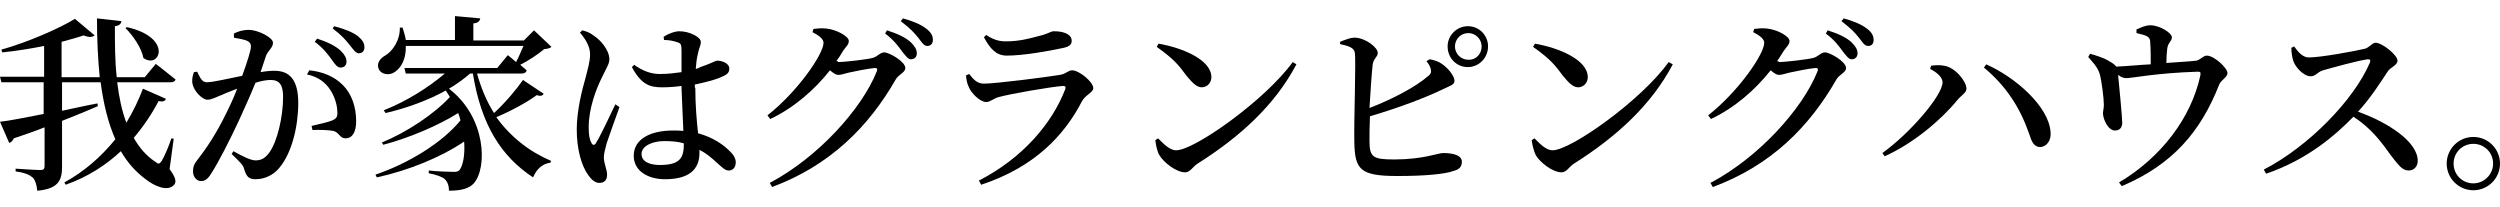
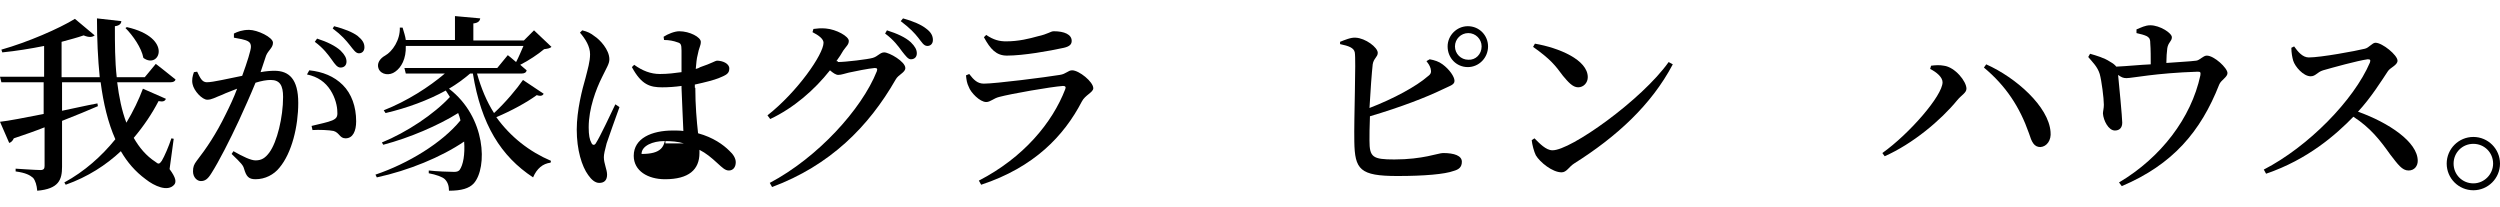
<svg xmlns="http://www.w3.org/2000/svg" version="1.1" id="レイヤー_1" x="0px" y="0px" viewBox="0 0 544 45" style="enable-background:new 0 0 544 45;" xml:space="preserve">
  <g>
    <g>
      <path d="M36.9,36.8c1.4,1.9,1.5,2.8,1,3.4c-1.4,1.6-4.3,0.3-6.2-1.2c-2.3-1.7-4-3.7-5.4-6.1c-3.2,3-7.2,5.6-12,7.3L14,39.7    c4.4-2.4,8.1-5.7,11.1-9.4c-1.6-3.6-2.6-7.8-3.2-12.4h-8.4v6.2c2.5-0.5,5-1.1,7.7-1.6l0.1,0.6c-2.1,0.9-4.7,2-7.8,3.2v10    c0,2.8-0.7,4.8-5.4,5.2c-0.1-1.2-0.4-2.2-0.9-2.8c-0.7-0.6-1.6-1.1-3.8-1.4v-0.6c0,0,4.4,0.3,5.4,0.3c0.7,0,0.9-0.3,0.9-0.9v-8.4    c-2,0.8-4.3,1.6-6.7,2.4c-0.2,0.5-0.6,0.9-1,1L0,26.5c1.9-0.2,5.4-0.9,9.5-1.7v-6.9H0.3L0,16.7h9.6V10c-3,0.6-6.1,1.1-9.1,1.4    l-0.2-0.6c5.7-1.6,12.6-4.6,16-6.7l4.3,3.6c-0.5,0.4-1.2,0.5-2.4,0c-1.4,0.5-3,0.9-4.8,1.4v7.7h8.3c-0.4-4-0.6-8.3-0.6-12.8    l5.3,0.6c0,0.5-0.4,1-1.4,1.1c0,3.8,0,7.5,0.4,11.1h6.1l2.4-2.9c0,0,2.6,2,4.3,3.4c-0.1,0.4-0.5,0.6-1.1,0.6H25.5    c0.4,3.2,1,6.2,2,8.8c1.5-2.5,2.7-5,3.6-7.4l5,2.2c-0.2,0.5-0.6,0.7-1.6,0.5c-1.4,2.7-3.2,5.4-5.4,8c1.2,2.1,2.7,3.9,4.7,5.2    c0.7,0.6,0.9,0.5,1.4-0.2c0.6-1,1.5-3.1,2.1-4.9l0.5,0.1L36.9,36.8z M27.6,5.9c10.2,2.3,7.1,9.3,3.6,6.7c-0.4-2.2-2.3-4.9-3.9-6.5    L27.6,5.9z" />
      <path d="M56.7,15.7c1-0.2,2.2-0.3,3-0.3c3.2,0,5.2,1.8,5.2,7c0,5.1-1.4,10.9-4.1,14.1c-1.2,1.5-3.1,2.5-5.2,2.5    c-1.5,0-2-0.6-2.5-2.3c-0.2-0.7-0.5-1.1-2.7-3.2l0.4-0.6c2.1,1.2,3.8,2,4.8,2c1.3,0,2.1-0.5,3-1.7c1.7-2.3,3-7.7,3-12.1    c0-2.5-0.7-3.7-2.7-3.7c-0.9,0-2,0.2-3.3,0.6c-1.1,2.7-2.5,5.8-3.6,8.2c-2,4.3-4.4,9-6,11.5c-0.8,1.3-1.4,1.7-2.3,1.7    c-0.8,0-1.7-0.8-1.7-2.1c0-1,0.2-1.5,0.8-2.3c2.1-2.7,4.2-5.8,6.3-10.1c0.9-1.8,1.8-3.7,2.5-5.6c-1.2,0.5-2.4,0.9-3.2,1.3    c-1.6,0.6-2.3,1.1-3.3,1.1c-1.1,0-2.9-1.9-3.2-3.4c-0.2-0.9,0-1.8,0.3-2.6l0.7-0.1c0.6,1.2,1,2.3,2.1,2.3c1.4,0,4.6-0.8,7.7-1.4    c1.1-3,1.9-5.6,1.9-6.3c0-0.5-0.1-0.9-0.6-1.2c-0.7-0.4-2-0.6-3.1-0.8V7.3c0.8-0.4,1.8-0.8,3.3-0.8c1.8,0,5.2,1.6,5.2,2.8    c0,1.1-1,1.6-1.5,2.8L56.7,15.7z M67.3,15.3c2.9,0.3,5.4,1.3,7.3,3.2c1.9,1.9,2.9,4.7,2.9,7.9c0,2.1-0.7,3.7-2.3,3.7    c-1.3,0-1.3-1.2-2.6-1.6c-0.9-0.2-3.2-0.3-4.6-0.2l-0.2-0.9c1.6-0.4,3.6-0.8,4.5-1.2c0.9-0.4,1.2-0.8,1.1-1.9c0-1.1-0.4-3-1.5-4.7    c-1.1-1.7-2.7-2.9-5.1-3.4L67.3,15.3z M69,8.4c2.2,0.7,4,1.6,5.1,2.6c0.9,0.9,1.3,1.6,1.3,2.4c0,0.8-0.5,1.3-1.3,1.3    c-0.7,0-1.2-0.7-1.9-1.7c-0.8-1.1-1.8-2.5-3.7-3.9L69,8.4z M72.7,5.7c2.3,0.6,4,1.3,5.1,2.1c1.1,0.9,1.5,1.6,1.5,2.5    c0,0.8-0.5,1.3-1.2,1.3s-1.2-0.8-2-1.8c-0.8-1-1.7-2.1-3.7-3.6L72.7,5.7z" />
      <path d="M118.3,20.4c-0.2,0.4-0.6,0.6-1.5,0.3c-2.2,1.6-5.5,3.4-8.8,4.8c3.1,4.3,7.2,7.5,11.9,9.5l-0.1,0.4    c-1.7,0.2-3,1.3-3.8,3.2c-7-4.6-11.3-11.5-13.1-22.6h-0.6c-1.4,1.2-2.9,2.3-4.6,3.3c8.1,6.2,8.4,17.2,5.4,20.6    c-1,1.1-2.7,1.6-5.4,1.6c0-1.1-0.3-1.9-0.9-2.5c-0.5-0.5-1.9-1-3.5-1.3v-0.6c1.7,0.2,4.5,0.3,5.5,0.3c0.6,0,0.9-0.1,1.2-0.4    c0.8-1.1,1.2-3.4,1-6.2c-5,3.4-12.1,6.3-19,7.8l-0.3-0.6c7.1-2.4,14.5-6.9,18.5-11.8c-0.1-0.5-0.3-1.1-0.5-1.6    c-4.3,2.7-10.6,5.4-16.3,6.9L83.1,31c5.4-2.2,11.4-6.2,14.8-9.9c-0.3-0.5-0.6-0.9-0.9-1.4c-3.8,2.1-8.4,3.8-13.1,4.9L83.5,24    c5.1-2,9.9-5.1,13.3-8h-8.5L88,14.8h20.2l2.3-2.8c0,0,0.9,0.7,1.8,1.5c0.6-1.1,1.1-2.4,1.6-3.5H88.3c0.1,2.8-1,4.7-2.3,5.6    c-1.2,0.9-3,0.7-3.6-0.6c-0.5-1.2,0.3-2.3,1.4-2.9c1.6-0.9,3.3-3.4,3.2-6.1h0.6c0.3,1,0.6,1.9,0.7,2.7h10.7V3.5l5.5,0.5    c-0.1,0.6-0.5,1-1.5,1.1v3.7h11l2.2-2.2l3.8,3.6c-0.3,0.3-0.8,0.4-1.6,0.5c-1.3,1.1-3.4,2.5-5.2,3.4c0.5,0.4,1,0.9,1.4,1.2    c-0.1,0.5-0.5,0.7-1.1,0.7h-9.7c0.9,3.2,2.1,6.1,3.7,8.6c2.5-2.3,5-5.3,6.3-7.2L118.3,20.4z" />
-       <path d="M134.8,23.3c-0.8,2.2-2.3,6.4-2.8,7.9c-0.4,1.5-0.6,2.4-0.6,3c0,1.4,0.7,2.7,0.7,3.8c0,1.2-0.6,1.8-1.7,1.8    c-0.9,0-1.7-0.7-2.4-1.7c-1.4-1.9-2.5-5.5-2.5-9.9c0-4.2,1.2-8.8,1.9-11.2c0.5-2,1-3.6,1-5.2c0-1.7-1-3.3-2.2-4.7l0.5-0.5    c1.2,0.3,1.8,0.6,2.7,1.3c1.1,0.7,3.2,2.9,3.2,5c0,1-0.6,1.8-1.6,3.9c-1.3,2.6-2.9,6.8-2.9,10.9c0,1.7,0.2,2.7,0.6,3.4    c0.2,0.5,0.7,0.6,1,0c0.9-1.4,3.2-6.3,4.2-8.4L134.8,23.3z M151.3,19.1c0,3.8,0.3,7.2,0.6,9.9c3.3,0.9,5.5,2.5,6.8,3.8    c0.9,0.8,1.4,1.7,1.4,2.5c0,1.1-0.6,1.8-1.5,1.8c-0.8,0-1.4-0.6-2.5-1.6c-1.3-1.2-2.5-2.2-3.9-2.9v0.7c0,3.6-2.3,5.7-7.5,5.7    c-3.7,0-6.8-1.8-6.8-5.1c0-3.8,3.9-5.5,8.5-5.5c0.8,0,1.6,0,2.3,0.1c-0.1-2.7-0.3-6.3-0.4-9.4v-0.4c-1.4,0.2-2.9,0.3-4.2,0.3    c-2.6,0-4.5-0.5-6.6-4.4l0.5-0.5c1.8,1.3,3.6,2,5.6,2c1.7,0,3.3-0.2,4.7-0.4v-4.7c0-1.4-0.2-1.6-0.9-1.8c-0.8-0.3-1.8-0.5-2.9-0.5    l-0.1-0.7c0.9-0.6,2.4-1.2,3.4-1.2c2.3,0,4.7,1.3,4.7,2.3c0,0.9-0.4,1.2-0.7,2.9c-0.2,0.7-0.3,1.8-0.4,3c0.4-0.1,0.7-0.2,1-0.4    c2.4-0.8,3.3-1.4,3.6-1.4c1.2,0,2.7,0.6,2.7,1.7c0,1.1-0.6,1.4-2.3,2.1c-1,0.4-2.9,0.9-5.2,1.4V19.1z M148.8,31.2    c-1.3-0.4-2.7-0.5-4.3-0.5c-2.4,0-4.9,1-4.9,2.8c0,1.7,1.8,2.4,4,2.4c4.3,0,5.2-1.5,5.2-4.5V31.2z" />
+       <path d="M134.8,23.3c-0.8,2.2-2.3,6.4-2.8,7.9c-0.4,1.5-0.6,2.4-0.6,3c0,1.4,0.7,2.7,0.7,3.8c0,1.2-0.6,1.8-1.7,1.8    c-0.9,0-1.7-0.7-2.4-1.7c-1.4-1.9-2.5-5.5-2.5-9.9c0-4.2,1.2-8.8,1.9-11.2c0.5-2,1-3.6,1-5.2c0-1.7-1-3.3-2.2-4.7l0.5-0.5    c1.2,0.3,1.8,0.6,2.7,1.3c1.1,0.7,3.2,2.9,3.2,5c0,1-0.6,1.8-1.6,3.9c-1.3,2.6-2.9,6.8-2.9,10.9c0,1.7,0.2,2.7,0.6,3.4    c0.2,0.5,0.7,0.6,1,0c0.9-1.4,3.2-6.3,4.2-8.4L134.8,23.3z M151.3,19.1c0,3.8,0.3,7.2,0.6,9.9c3.3,0.9,5.5,2.5,6.8,3.8    c0.9,0.8,1.4,1.7,1.4,2.5c0,1.1-0.6,1.8-1.5,1.8c-0.8,0-1.4-0.6-2.5-1.6c-1.3-1.2-2.5-2.2-3.9-2.9v0.7c0,3.6-2.3,5.7-7.5,5.7    c-3.7,0-6.8-1.8-6.8-5.1c0-3.8,3.9-5.5,8.5-5.5c0.8,0,1.6,0,2.3,0.1c-0.1-2.7-0.3-6.3-0.4-9.4v-0.4c-1.4,0.2-2.9,0.3-4.2,0.3    c-2.6,0-4.5-0.5-6.6-4.4l0.5-0.5c1.8,1.3,3.6,2,5.6,2c1.7,0,3.3-0.2,4.7-0.4v-4.7c0-1.4-0.2-1.6-0.9-1.8c-0.8-0.3-1.8-0.5-2.9-0.5    l-0.1-0.7c0.9-0.6,2.4-1.2,3.4-1.2c2.3,0,4.7,1.3,4.7,2.3c0,0.9-0.4,1.2-0.7,2.9c-0.2,0.7-0.3,1.8-0.4,3c0.4-0.1,0.7-0.2,1-0.4    c2.4-0.8,3.3-1.4,3.6-1.4c1.2,0,2.7,0.6,2.7,1.7c0,1.1-0.6,1.4-2.3,2.1c-1,0.4-2.9,0.9-5.2,1.4V19.1z M148.8,31.2    c-1.3-0.4-2.7-0.5-4.3-0.5c-2.4,0-4.9,1-4.9,2.8c4.3,0,5.2-1.5,5.2-4.5V31.2z" />
      <path d="M182.3,13.5c1.7,0,6.6-0.6,7.6-0.9c1.1-0.3,1.6-1.2,2.5-1.2c1.1,0,4.6,2,4.6,3.4c0,1-1.5,1.4-2.1,2.5    C189,27.6,180.6,36,168,40.7l-0.5-0.9c10.4-5.5,20-16,23.3-24.3c0.2-0.6,0-0.7-0.5-0.7c-1.2,0.1-4.3,0.7-5.6,1    c-0.9,0.2-1.6,0.5-2.3,0.5c-0.5,0-1.1-0.4-1.8-1c-3.4,4.3-7.9,8.2-13,10.6l-0.6-0.8c6.5-5.1,12.2-13.3,12.2-15.8    c0-0.8-1-1.6-2.4-2.3l0.2-0.7c0.8-0.1,1.6-0.2,2.7-0.1c2.3,0.2,5,1.7,5,2.7c0,0.8-0.5,1.1-1.2,2.1c-0.4,0.7-0.9,1.5-1.5,2.3H182.3    z M193,6.6c2.2,0.7,4,1.5,5.2,2.6c0.9,0.9,1.3,1.6,1.3,2.4c0,0.8-0.5,1.3-1.3,1.3c-0.6,0-1.1-0.7-1.9-1.7    c-0.8-1.1-1.8-2.5-3.7-3.9L193,6.6z M196.5,4c2.2,0.6,4,1.4,5,2.2c1.1,0.8,1.5,1.6,1.5,2.5c0,0.8-0.5,1.3-1.2,1.3    c-0.8,0-1.2-0.8-2-1.8c-0.8-1-1.7-2-3.8-3.6L196.5,4z" />
      <path d="M210.2,16.4l0.7-0.3c1,1.3,1.8,2.1,3.2,2.1c2.5,0,13.5-1.4,16.5-1.9c1.4-0.2,1.8-1,2.7-1c1.5,0,4.6,2.5,4.6,3.9    c0,0.9-1.8,1.5-2.5,2.9c-3.9,7.5-10.4,14.3-21.9,18.1l-0.5-0.9c9.7-5,16-12.6,18.8-19.9c0.2-0.5,0-0.7-0.5-0.7    c-2.7,0.2-11.3,1.7-13.9,2.4c-1.2,0.3-1.9,1.1-2.8,1.1c-1.4,0-3.4-2.1-3.8-3.3C210.4,18.1,210.3,17.4,210.2,16.4z M231.5,10.4    c-3.2,0.7-8.8,1.7-12.4,1.7c-2.3,0-3.6-1.4-5-4l0.5-0.5c1.6,1.1,2.9,1.4,4.3,1.4c2.8,0,5.1-0.6,6.9-1.1c2.3-0.5,2.8-1.1,3.5-1.1    c2.3,0,3.9,0.7,3.9,2.1C233.2,9.6,232.8,10.1,231.5,10.4z" />
-       <path d="M281.3,13.5l0.8,0.5c-4.7,8.9-12.3,15.8-21.5,21.6c-1.1,0.7-1.6,1.9-2.7,1.9c-2,0-4.7-2.2-5.6-3.7    c-0.5-0.8-0.8-2.3-0.9-3.3l0.6-0.4c1.1,1.1,2.5,2.6,3.9,2.6C259.8,32.8,275.4,21.7,281.3,13.5z M252.1,9.5    c5.2,0.9,11.5,3.5,11.5,7.3c0,1.2-0.9,2.2-2.1,2.2c-1.2,0-2.2-1.2-3.3-2.5c-1.7-2.3-2.7-3.6-6.5-6.3L252.1,9.5z" />
      <path d="M311.1,12.9c1.1,0.2,2,0.5,2.8,1.1c1.5,1.1,2.6,2.7,2.6,3.6s-1.1,1.1-2.7,1.9c-3.3,1.6-8.9,3.8-15.7,5.8    c-0.1,2.3-0.1,4.2-0.1,5.3c0,3.6,0.7,4.1,5.4,4.1c6.2,0,9.6-1.4,10.6-1.4c2.5,0,4.1,0.6,4.1,1.9c0,1.2-0.7,1.7-1.8,2    c-1.9,0.7-6.3,1.1-12.2,1.1c-8.2,0-9.3-1.4-9.4-7.5c-0.1-5,0.4-17.8,0.1-19.4c-0.2-1-1.3-1.4-3.2-1.8V9.1c1-0.4,2.4-1,3.4-0.9    c2.1,0.1,4.8,2.1,4.8,3.3c0,0.9-0.9,1.2-1.1,2.5c-0.2,1.8-0.5,5.8-0.7,9.5c5.2-2,10.2-4.7,12.7-6.9c0.7-0.5,0.8-0.9,0.6-1.7    c-0.2-0.7-0.6-1.2-0.9-1.6L311.1,12.9z M323.8,10.1c0,2.5-2,4.5-4.4,4.5c-2.5,0-4.4-2-4.4-4.5c0-2.4,2-4.4,4.4-4.4    C321.9,5.7,323.8,7.7,323.8,10.1z M322.4,10.1c0-1.6-1.3-2.9-2.9-2.9c-1.6,0-2.9,1.3-2.9,2.9c0,1.6,1.3,2.9,2.9,2.9    C321.1,13.1,322.4,11.8,322.4,10.1z" />
      <path d="M363.1,13.5L364,14c-4.7,8.9-12.3,15.8-21.5,21.6c-1.1,0.7-1.6,1.9-2.7,1.9c-2,0-4.7-2.2-5.6-3.7    c-0.4-0.8-0.8-2.3-0.9-3.3l0.6-0.4c1.1,1.1,2.5,2.6,3.9,2.6C341.7,32.8,357.3,21.7,363.1,13.5z M334,9.5    c5.2,0.9,11.5,3.5,11.5,7.3c0,1.2-0.9,2.2-2.1,2.2c-1.2,0-2.2-1.2-3.3-2.5c-1.7-2.3-2.7-3.6-6.5-6.3L334,9.5z" />
-       <path d="M387,13.5c1.7,0,6.5-0.6,7.6-0.9c1.1-0.3,1.6-1.2,2.5-1.2c1.1,0,4.6,2,4.6,3.4c0,1-1.5,1.4-2.1,2.5    c-5.9,10.3-14.2,18.7-26.9,23.4l-0.5-0.9c10.4-5.5,20-16,23.3-24.3c0.2-0.6,0-0.7-0.5-0.7c-1.2,0.1-4.3,0.7-5.6,1    c-0.9,0.2-1.6,0.5-2.3,0.5c-0.5,0-1.1-0.4-1.8-1c-3.4,4.3-7.9,8.2-13,10.6l-0.6-0.8c6.5-5.1,12.2-13.3,12.2-15.8    c0-0.8-1-1.6-2.4-2.3l0.2-0.7c0.8-0.1,1.6-0.2,2.7-0.1c2.3,0.2,5,1.7,5,2.7c0,0.8-0.5,1.1-1.2,2.1c-0.5,0.7-0.9,1.5-1.5,2.3H387z     M397.7,6.6c2.2,0.7,4,1.5,5.2,2.6c0.9,0.9,1.3,1.6,1.3,2.4c0,0.8-0.5,1.3-1.3,1.3c-0.6,0-1.1-0.7-1.9-1.7    c-0.8-1.1-1.8-2.5-3.7-3.9L397.7,6.6z M401.2,4c2.2,0.6,4,1.4,5,2.2c1.1,0.8,1.5,1.6,1.5,2.5c0,0.8-0.4,1.3-1.2,1.3    c-0.8,0-1.2-0.8-2-1.8c-0.8-1-1.7-2-3.8-3.6L401.2,4z" />
      <path d="M420,15l0.2-0.7c0.7-0.1,1.9-0.2,2.8,0c2.4,0.3,4.9,3.4,4.9,5c0,0.9-1.1,1.4-2,2.5c-3.6,4.4-9.7,9.5-15.8,12.2l-0.5-0.7    c5.9-4.2,13.1-12.5,13.1-15.4C422.7,16.8,421.4,15.7,420,15z M444,32c-1.4,0-1.9-1.1-2.5-3c-2-5.7-5-10.3-9.8-14.3l0.5-0.7    c6.5,2.9,13.6,9.2,14,14.7C446.4,30.5,445.4,31.9,444,32z" />
      <path d="M464.9,6.4c1-0.4,1.9-0.9,3-0.9c2.1,0,4.7,1.7,4.7,2.6c0,0.9-0.8,1.1-1,2.4c-0.1,0.8-0.2,2-0.2,3.2c2.4-0.2,5-0.3,6.5-0.5    c0.8-0.1,1.5-1.1,2.3-1.1c1.6,0,4.5,2.7,4.5,3.8c0,0.9-1.4,1.5-1.8,2.5c-4,10.2-10.1,17.4-21.2,22.1l-0.6-0.8    c9.1-5.4,15.7-14,17.7-23.3c0.1-0.7,0-0.8-0.6-0.8c-9.2,0.3-14.2,1.4-15.5,1.4c-0.7,0-1.1-0.2-1.8-0.7c0.2,2,0.9,9.3,0.9,10.4    c0,1.1-0.6,1.7-1.6,1.7c-1.4,0-2.5-2.2-2.6-3.7c0-0.5,0.2-1.1,0.2-1.9c0-1.4-0.5-5.3-0.9-6.7c-0.5-1.6-1.5-2.5-2.5-3.7l0.4-0.7    c1.4,0.4,3.1,0.9,4.3,1.7c0.7,0.4,1.1,0.7,1.4,1.1c2.3-0.1,5.2-0.4,7.5-0.5c0-1.4,0-3.4-0.1-4.5c0-0.9-0.1-1.2-0.7-1.6    c-0.6-0.3-1.4-0.5-2.3-0.7L464.9,6.4z" />
      <path d="M499.2,10.1c0.8,1.1,1.8,2.4,3.2,2.4c2.6,0,10.2-1.4,12.2-1.9c0.9-0.2,1.6-1.3,2.3-1.3c1.5,0,4.8,2.7,4.8,3.9    c0,1-1.6,1.5-2.1,2.3c-1.4,2.1-3.7,5.8-6.5,8.8c6.7,2.4,13,6.6,13,10.7c0,1.1-0.7,2.1-2,2.1c-1.4,0-2.3-1.3-4-3.5    c-2.2-3.1-4.3-5.8-8-8.2c-3.8,3.9-9.9,9.3-19,12.4l-0.5-0.9c9.7-5,19.6-15.1,23.1-23.3c0.2-0.6,0-0.7-0.5-0.7    c-2.2,0.3-7.6,1.8-9.7,2.4c-1.3,0.4-1.6,1.3-2.7,1.3c-1.6,0-3.4-2.1-3.8-3.4c-0.2-0.7-0.4-1.7-0.4-2.8L499.2,10.1z" />
      <path d="M532.4,35.6c0-3.2,2.6-5.8,5.8-5.8c3.2,0,5.8,2.6,5.8,5.8c0,3.2-2.6,5.8-5.8,5.8C535,41.4,532.4,38.8,532.4,35.6z     M533.9,35.6c0,2.4,1.9,4.3,4.3,4.3c2.4,0,4.3-2,4.3-4.3c0-2.4-1.9-4.3-4.3-4.3C535.8,31.3,533.9,33.2,533.9,35.6z" />
    </g>
  </g>
</svg>